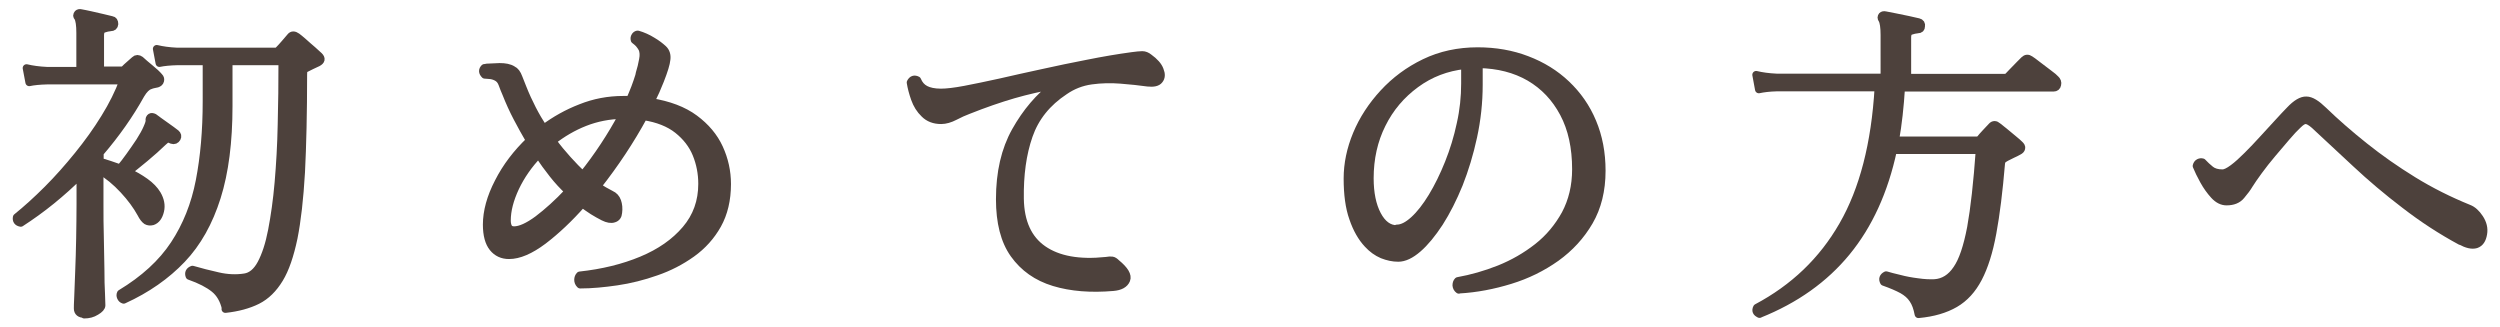
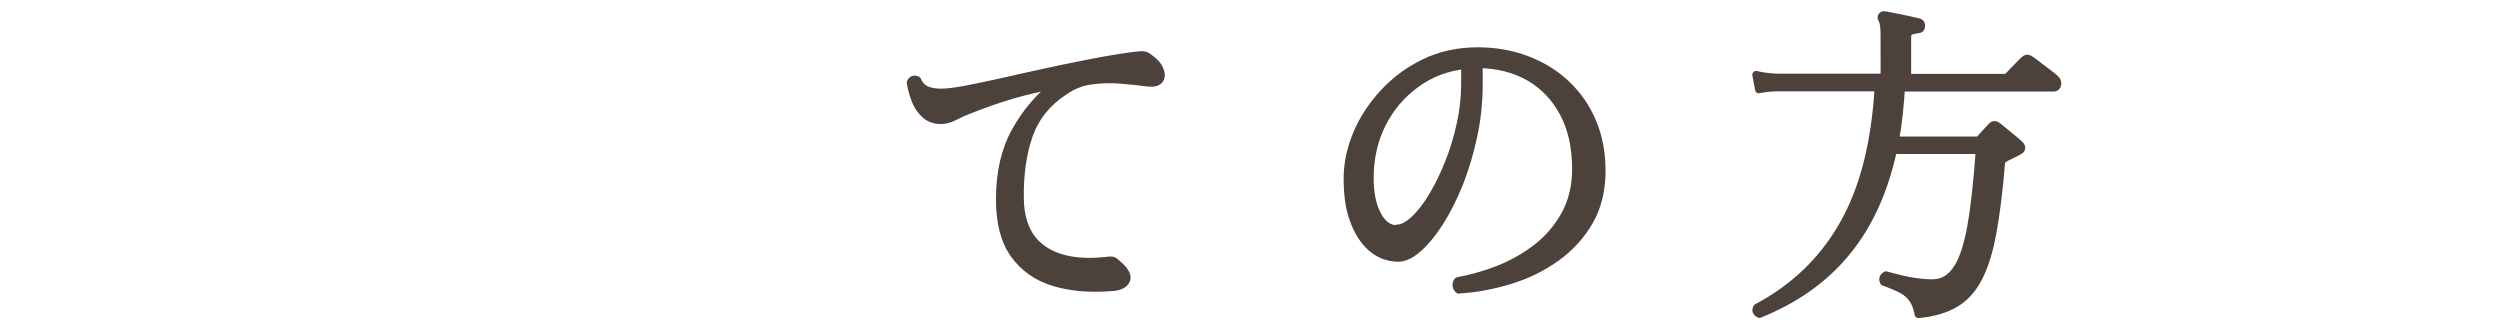
<svg xmlns="http://www.w3.org/2000/svg" id="_レイヤー_2" viewBox="0 0 130 17">
  <defs>
    <style>.cls-1{fill:none;}.cls-2{fill:#4d413c;stroke:#4d413c;stroke-linecap:round;stroke-linejoin:round;stroke-width:.4px;}</style>
  </defs>
  <g id="header">
    <g>
-       <rect class="cls-1" width="130" height="17" />
      <g>
-         <path class="cls-2" d="M4.4,16.33c-.24,0-.36-.1-.36-.29,0-.06,0-.26,.02-.61,.01-.35,.03-.78,.05-1.31,.02-.53,.04-1.1,.05-1.71,.01-.62,.02-1.22,.02-1.81v-1.52c-.47,.47-.97,.92-1.5,1.35-.53,.43-1.06,.81-1.6,1.16-.17-.03-.24-.13-.21-.29,.52-.42,1.05-.9,1.6-1.45,.55-.55,1.08-1.15,1.59-1.78,.51-.63,.98-1.28,1.39-1.95,.41-.66,.73-1.31,.96-1.93H2.44c-.38,.01-.69,.04-.92,.09l-.14-.74c.29,.07,.64,.12,1.06,.14h1.73V1.71c0-.4-.04-.68-.12-.81-.06-.06-.06-.12,0-.19,.03-.03,.09-.05,.16-.03,.13,.02,.29,.06,.49,.1,.2,.05,.41,.09,.61,.14,.21,.05,.38,.09,.5,.12,.09,.01,.14,.08,.14,.21-.01,.12-.08,.17-.19,.17-.13,.01-.25,.04-.37,.08-.12,.04-.18,.15-.18,.32v1.84h1.09c.09,0,.15-.02,.17-.05,.07-.07,.16-.16,.28-.26,.12-.1,.2-.18,.26-.23,.08-.08,.18-.08,.29,0,.13,.12,.29,.26,.5,.43,.21,.17,.37,.32,.48,.45,.06,.06,.07,.12,.05,.2-.02,.08-.08,.12-.16,.15-.06,.01-.12,.03-.19,.04s-.13,.04-.19,.06c-.15,.05-.31,.2-.47,.47-.57,1.03-1.28,2.04-2.13,3.03v.45c.16,.05,.33,.1,.51,.16,.18,.06,.36,.12,.55,.19,.14-.16,.3-.37,.48-.62,.18-.25,.36-.51,.54-.78,.17-.27,.3-.5,.38-.69,.09-.2,.13-.33,.12-.4-.01-.07,.01-.13,.07-.17,.03-.02,.09-.02,.17,.02,.14,.1,.33,.25,.58,.42,.25,.18,.44,.31,.56,.41,.08,.07,.1,.15,.05,.24-.06,.1-.14,.14-.26,.1-.1-.05-.18-.07-.23-.06-.05,0-.12,.06-.23,.16-.28,.27-.59,.55-.94,.84-.35,.29-.65,.53-.89,.72,.32,.15,.62,.32,.9,.52,.28,.2,.48,.41,.62,.64,.17,.29,.23,.58,.16,.87-.07,.29-.2,.47-.4,.54-.12,.03-.22,.02-.31-.03-.09-.06-.19-.18-.29-.38-.22-.4-.52-.81-.91-1.23-.39-.42-.8-.76-1.24-1.02v1.77c0,.58,0,1.16,.02,1.75,.01,.59,.02,1.13,.03,1.64,0,.5,.01,.92,.03,1.26,.01,.33,.02,.54,.02,.61,0,.09-.09,.2-.28,.31-.19,.12-.39,.17-.62,.17Zm7.34-.28c-.1-.45-.3-.8-.6-1.04s-.72-.46-1.29-.66c-.06-.16,0-.27,.16-.33,.4,.12,.85,.23,1.33,.34,.48,.11,.95,.13,1.39,.06,.33-.05,.62-.28,.85-.71,.23-.43,.42-1,.56-1.73s.26-1.56,.34-2.49c.08-.94,.14-1.94,.16-3.01,.03-1.07,.04-2.17,.04-3.29h-2.79v2.32c0,1.86-.2,3.44-.61,4.74s-1.01,2.38-1.82,3.23c-.81,.85-1.82,1.56-3.03,2.11-.07-.02-.12-.07-.15-.14-.03-.07-.03-.13,0-.19,1.21-.73,2.14-1.58,2.78-2.55,.64-.97,1.08-2.07,1.32-3.31,.24-1.24,.36-2.61,.36-4.14V3.19h-1.51c-.39,.01-.7,.04-.94,.09l-.14-.74c.29,.07,.64,.12,1.06,.14h5.09c.08,0,.14-.02,.19-.07,.09-.09,.2-.21,.32-.35,.12-.14,.22-.25,.3-.35,.08-.1,.19-.1,.33,0,.07,.05,.18,.14,.34,.28,.16,.14,.31,.28,.48,.42,.16,.14,.27,.25,.33,.3,.14,.14,.12,.25-.07,.35-.1,.05-.21,.1-.32,.15-.11,.05-.21,.1-.3,.15-.05,.02-.08,.05-.1,.09-.02,.03-.03,.11-.03,.23,0,2-.04,3.69-.11,5.07-.08,1.39-.21,2.53-.39,3.43-.19,.9-.43,1.61-.74,2.12-.31,.51-.69,.89-1.15,1.12-.46,.23-1.02,.38-1.66,.45Z" />
-         <path class="cls-2" d="M30.16,14.79c-.07-.07-.1-.15-.1-.24s.03-.17,.09-.23c1.19-.13,2.26-.39,3.22-.79,.96-.4,1.72-.93,2.29-1.6,.57-.67,.85-1.46,.85-2.37,0-.54-.1-1.06-.3-1.55-.2-.49-.53-.91-.97-1.26-.44-.35-1.04-.59-1.77-.7-.68,1.25-1.48,2.46-2.41,3.64,.23,.16,.47,.3,.71,.42,.16,.07,.27,.19,.33,.36,.06,.17,.08,.37,.05,.59-.01,.16-.09,.27-.23,.31-.14,.05-.32,.02-.54-.09-.18-.09-.37-.2-.55-.31-.18-.12-.36-.24-.55-.38-.68,.77-1.36,1.41-2.03,1.92-.68,.51-1.27,.76-1.78,.76-.35,0-.63-.13-.84-.39-.21-.26-.32-.66-.32-1.2,0-.68,.2-1.42,.61-2.21,.4-.79,.95-1.51,1.63-2.16-.23-.39-.45-.79-.66-1.19-.21-.4-.4-.82-.57-1.25-.07-.16-.14-.33-.2-.5-.06-.17-.16-.29-.3-.36-.12-.06-.23-.09-.34-.1-.11-.01-.2-.02-.27-.02-.13-.13-.13-.25-.02-.36,.02,0,.06,0,.12-.02,.16-.01,.38-.02,.67-.03,.28,0,.51,.04,.68,.15,.13,.06,.23,.19,.31,.41,.08,.21,.15,.39,.21,.53,.15,.38,.32,.75,.5,1.1,.18,.35,.38,.69,.59,1.01,.59-.44,1.23-.8,1.93-1.07,.7-.28,1.43-.42,2.21-.42h.35c.09-.21,.18-.42,.26-.63,.08-.21,.15-.42,.21-.61,.01-.03,.02-.08,.03-.14,.07-.23,.13-.46,.17-.7,.05-.24,.03-.43-.03-.58-.05-.09-.11-.18-.18-.26-.08-.08-.15-.14-.22-.19-.02-.07-.02-.13,.02-.19,.03-.06,.08-.09,.14-.1,.27,.08,.52,.19,.76,.34,.24,.14,.43,.29,.57,.42s.2,.32,.17,.54c-.02,.22-.13,.58-.33,1.09-.07,.18-.15,.37-.23,.55-.09,.18-.18,.38-.27,.57,.95,.15,1.71,.44,2.29,.87,.58,.43,1.01,.94,1.28,1.53,.27,.59,.41,1.21,.41,1.87,0,.82-.17,1.53-.5,2.12-.33,.59-.78,1.09-1.34,1.49-.56,.4-1.18,.72-1.85,.95-.68,.24-1.36,.41-2.04,.51-.69,.1-1.32,.16-1.91,.16Zm-3.43-2.82c.32,0,.74-.19,1.24-.56,.5-.38,1.04-.86,1.6-1.46-.29-.27-.56-.56-.82-.89-.26-.33-.51-.67-.75-1.03-.51,.53-.91,1.11-1.2,1.72-.29,.62-.44,1.19-.44,1.72,0,.15,.03,.27,.08,.36,.05,.09,.15,.14,.3,.14Zm3.58-2.87c.38-.47,.75-.98,1.1-1.51,.35-.53,.67-1.07,.96-1.61-.69,.01-1.35,.14-1.96,.38s-1.17,.57-1.68,.97c.25,.35,.52,.67,.79,.97,.27,.3,.53,.57,.79,.8Z" />
        <path class="cls-2" d="M57.89,14.93c-1.17,.1-2.19,.02-3.08-.25-.89-.27-1.58-.76-2.08-1.46-.5-.7-.74-1.66-.74-2.86,0-1.39,.27-2.57,.82-3.55,.55-.98,1.23-1.78,2.04-2.39-.72,.13-1.43,.29-2.16,.5-.72,.21-1.5,.48-2.33,.81-.22,.08-.46,.19-.71,.32-.25,.13-.49,.2-.71,.2-.36,0-.65-.11-.87-.33-.23-.22-.39-.48-.5-.79-.11-.31-.18-.59-.22-.84,.08-.16,.2-.2,.35-.12,.09,.22,.23,.38,.42,.48,.19,.1,.46,.16,.81,.16,.3,0,.72-.05,1.25-.15,.53-.1,1.14-.23,1.83-.38,.69-.16,1.42-.32,2.2-.49,.78-.17,1.57-.34,2.36-.49,.8-.16,1.56-.29,2.3-.39,.23-.03,.41-.05,.53-.05s.24,.05,.35,.14c.29,.21,.48,.42,.56,.64,.09,.22,.08,.39-.03,.52-.1,.13-.3,.17-.59,.14-.43-.06-.9-.11-1.41-.15-.51-.04-1.02-.03-1.53,.04-.51,.07-.97,.25-1.39,.54-.91,.6-1.53,1.37-1.86,2.32-.33,.95-.48,2.04-.46,3.29,.02,1.21,.42,2.09,1.2,2.63,.78,.54,1.87,.74,3.28,.59,.13-.02,.23-.03,.3-.02,.08,.01,.15,.06,.23,.14,.44,.36,.61,.65,.52,.87-.09,.22-.32,.35-.69,.38Z" />
        <path class="cls-2" d="M75.86,15.07c-.08-.06-.12-.13-.13-.23,0-.09,.02-.17,.08-.23,.72-.13,1.43-.33,2.16-.62,.72-.29,1.38-.67,1.98-1.14,.6-.47,1.08-1.05,1.45-1.72,.36-.68,.55-1.45,.55-2.33,0-1.13-.21-2.1-.64-2.91-.43-.81-1.02-1.43-1.77-1.87-.76-.44-1.64-.66-2.64-.68v1.07c0,.92-.1,1.82-.29,2.7-.19,.88-.44,1.7-.74,2.46-.31,.76-.65,1.43-1.02,2.01-.38,.58-.75,1.03-1.12,1.35-.37,.32-.71,.48-1.02,.48-.28,0-.55-.06-.83-.17-.28-.12-.53-.3-.76-.55-.31-.33-.57-.78-.76-1.34-.2-.56-.29-1.25-.29-2.07,0-.76,.16-1.53,.48-2.3,.32-.77,.79-1.49,1.39-2.14,.6-.65,1.31-1.18,2.14-1.58,.83-.4,1.75-.6,2.76-.6,.92,0,1.78,.15,2.56,.45,.79,.3,1.47,.72,2.05,1.27,.58,.55,1.04,1.2,1.36,1.97,.32,.76,.48,1.6,.48,2.53,0,1.02-.22,1.9-.65,2.64-.43,.74-1.01,1.37-1.72,1.88-.72,.51-1.51,.9-2.39,1.17-.88,.27-1.76,.44-2.65,.49Zm-3.22-3.19c.27,0,.56-.15,.88-.44,.32-.29,.64-.7,.95-1.21,.31-.51,.6-1.1,.86-1.75,.26-.65,.47-1.33,.62-2.04,.16-.71,.23-1.41,.23-2.1v-.95c-.96,.1-1.81,.43-2.56,.98-.75,.55-1.34,1.24-1.76,2.09-.42,.84-.63,1.78-.63,2.81,0,.77,.13,1.41,.39,1.9,.26,.49,.6,.74,1.01,.74Z" />
        <path class="cls-2" d="M91.5,16.33c-.17-.07-.22-.18-.14-.33,1.92-1.02,3.41-2.44,4.47-4.29,1.06-1.84,1.68-4.23,1.85-7.16h-5.3c-.38,.01-.69,.05-.92,.1l-.14-.76c.29,.07,.64,.12,1.06,.14h5.61V1.82c0-.4-.04-.68-.12-.81-.05-.07-.05-.13,0-.19,.03-.03,.09-.05,.17-.03,.12,.02,.29,.06,.51,.1,.23,.05,.45,.09,.68,.14,.23,.05,.4,.09,.53,.12,.12,.03,.16,.1,.14,.21,0,.12-.06,.17-.17,.17-.13,.01-.25,.04-.37,.08-.12,.04-.18,.15-.18,.32v2.11h5.06c.08,0,.14-.02,.19-.07,.03-.03,.11-.12,.23-.24,.12-.13,.25-.25,.37-.38,.13-.13,.2-.2,.23-.23,.09-.09,.2-.1,.31-.02,.06,.03,.18,.13,.38,.28,.2,.15,.39,.3,.58,.44,.19,.14,.31,.24,.35,.29,.09,.08,.13,.18,.1,.29-.02,.11-.09,.16-.19,.16h-7.93c-.06,.98-.16,1.89-.31,2.74h4.23c.08,0,.14-.02,.19-.07,.06-.08,.16-.19,.29-.33s.24-.25,.31-.33c.09-.1,.2-.1,.31,0,.07,.05,.18,.14,.34,.27,.16,.13,.31,.26,.47,.39,.16,.13,.26,.22,.32,.28,.08,.07,.12,.14,.1,.2-.01,.06-.06,.11-.14,.15-.1,.06-.21,.11-.32,.16-.11,.05-.21,.1-.3,.15-.05,.02-.1,.06-.17,.1-.07,.05-.11,.13-.12,.24-.12,1.43-.27,2.64-.45,3.61-.18,.98-.43,1.76-.74,2.35-.31,.59-.71,1.03-1.21,1.32-.5,.29-1.13,.48-1.9,.55-.06-.32-.15-.58-.29-.78-.13-.2-.32-.36-.55-.49-.24-.13-.56-.27-.96-.41-.08-.15-.04-.27,.12-.35,.16,.05,.39,.11,.69,.18,.3,.08,.62,.14,.95,.18,.33,.05,.63,.06,.88,.05,.46-.03,.85-.27,1.15-.72,.31-.44,.55-1.17,.74-2.16,.18-1,.33-2.34,.45-4.03h-4.5c-.46,2.14-1.27,3.9-2.42,5.3-1.15,1.4-2.66,2.47-4.53,3.22Z" />
-         <path class="cls-2" d="M127.95,12.54c-1.02-.55-1.98-1.18-2.9-1.89-.92-.7-1.77-1.42-2.55-2.15-.79-.73-1.51-1.4-2.16-2.01-.19-.16-.33-.24-.45-.24s-.25,.09-.42,.26c-.15,.14-.34,.34-.57,.61-.23,.27-.48,.56-.74,.87s-.5,.61-.71,.9c-.21,.29-.38,.53-.49,.71-.1,.17-.24,.36-.42,.57-.17,.21-.43,.31-.76,.31-.23,0-.45-.11-.65-.33-.2-.22-.38-.47-.54-.76-.16-.29-.28-.54-.37-.76,.02-.08,.06-.14,.12-.17,.06-.03,.12-.04,.19-.02,.13,.14,.27,.27,.42,.39s.36,.18,.62,.18c.14,0,.32-.09,.55-.26,.23-.17,.47-.39,.74-.66,.27-.27,.54-.55,.81-.85,.28-.3,.54-.59,.79-.86,.25-.27,.45-.49,.61-.65,.33-.35,.62-.52,.86-.51,.24,0,.53,.18,.89,.53,.63,.61,1.34,1.23,2.13,1.86,.79,.63,1.63,1.22,2.54,1.78,.91,.56,1.87,1.04,2.88,1.45,.21,.08,.4,.25,.57,.51s.24,.53,.19,.81c-.05,.3-.17,.48-.38,.55-.21,.06-.47,0-.8-.18Z" />
      </g>
    </g>
  </g>
</svg>